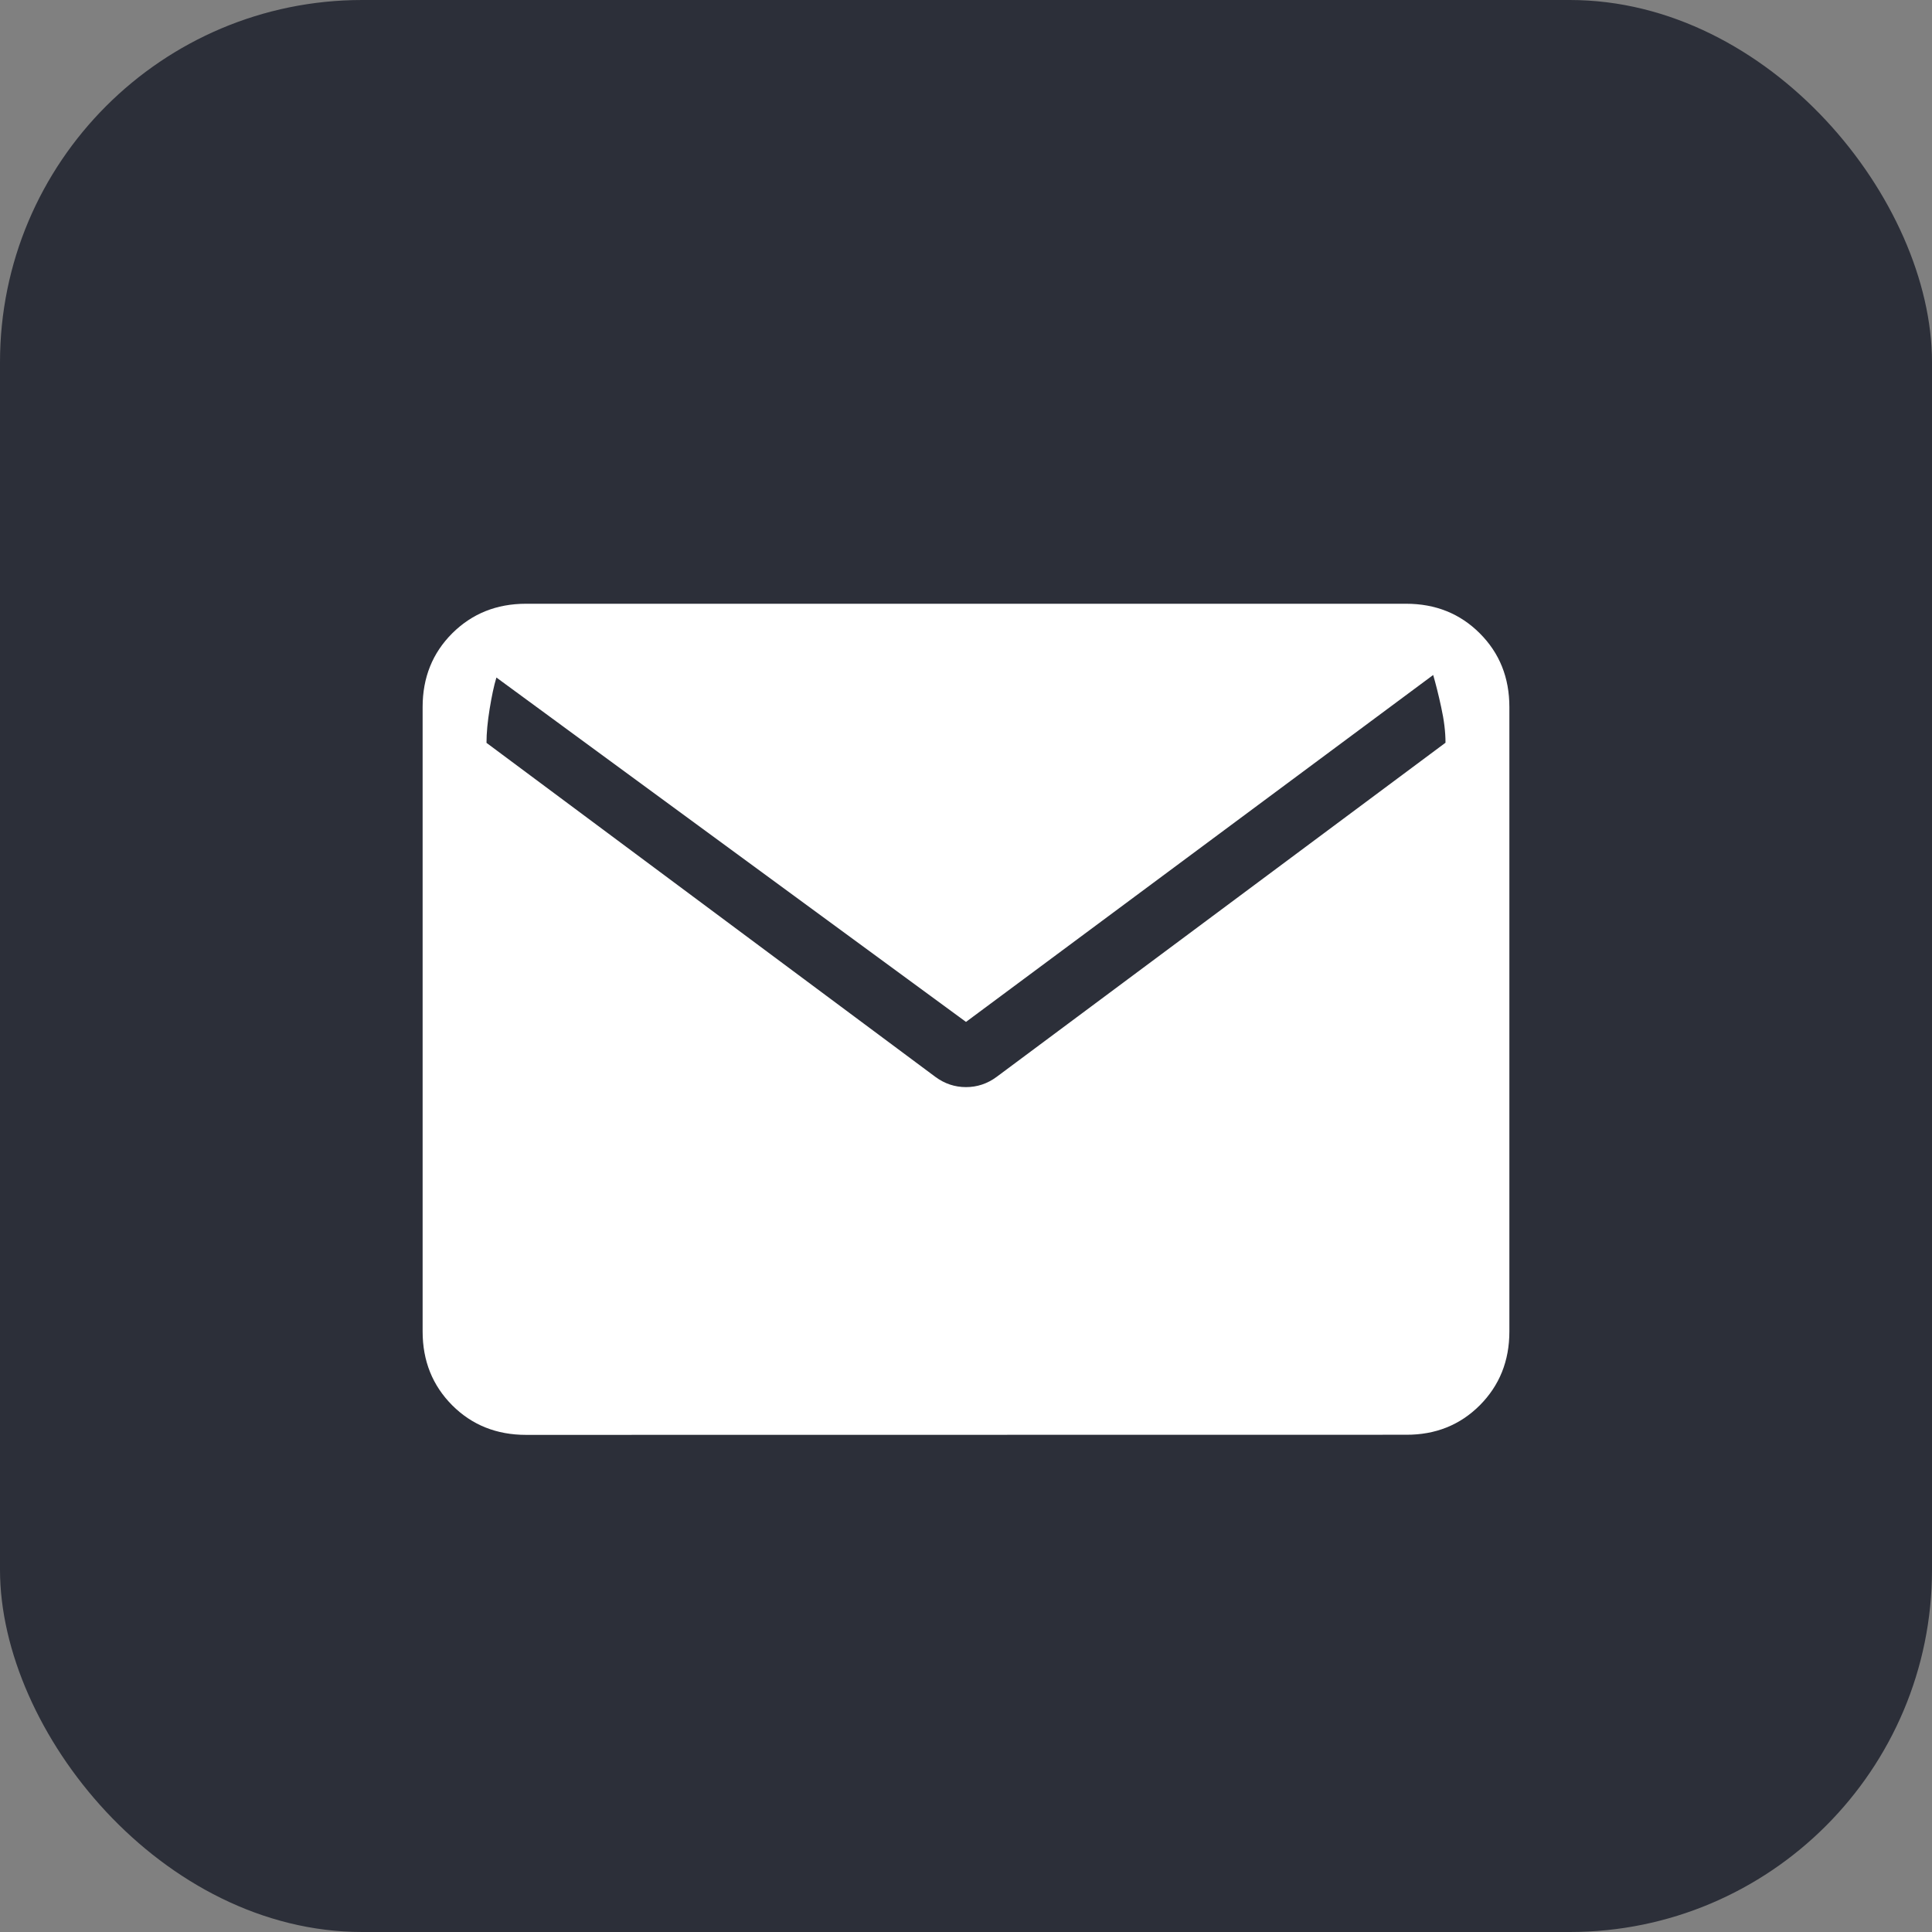
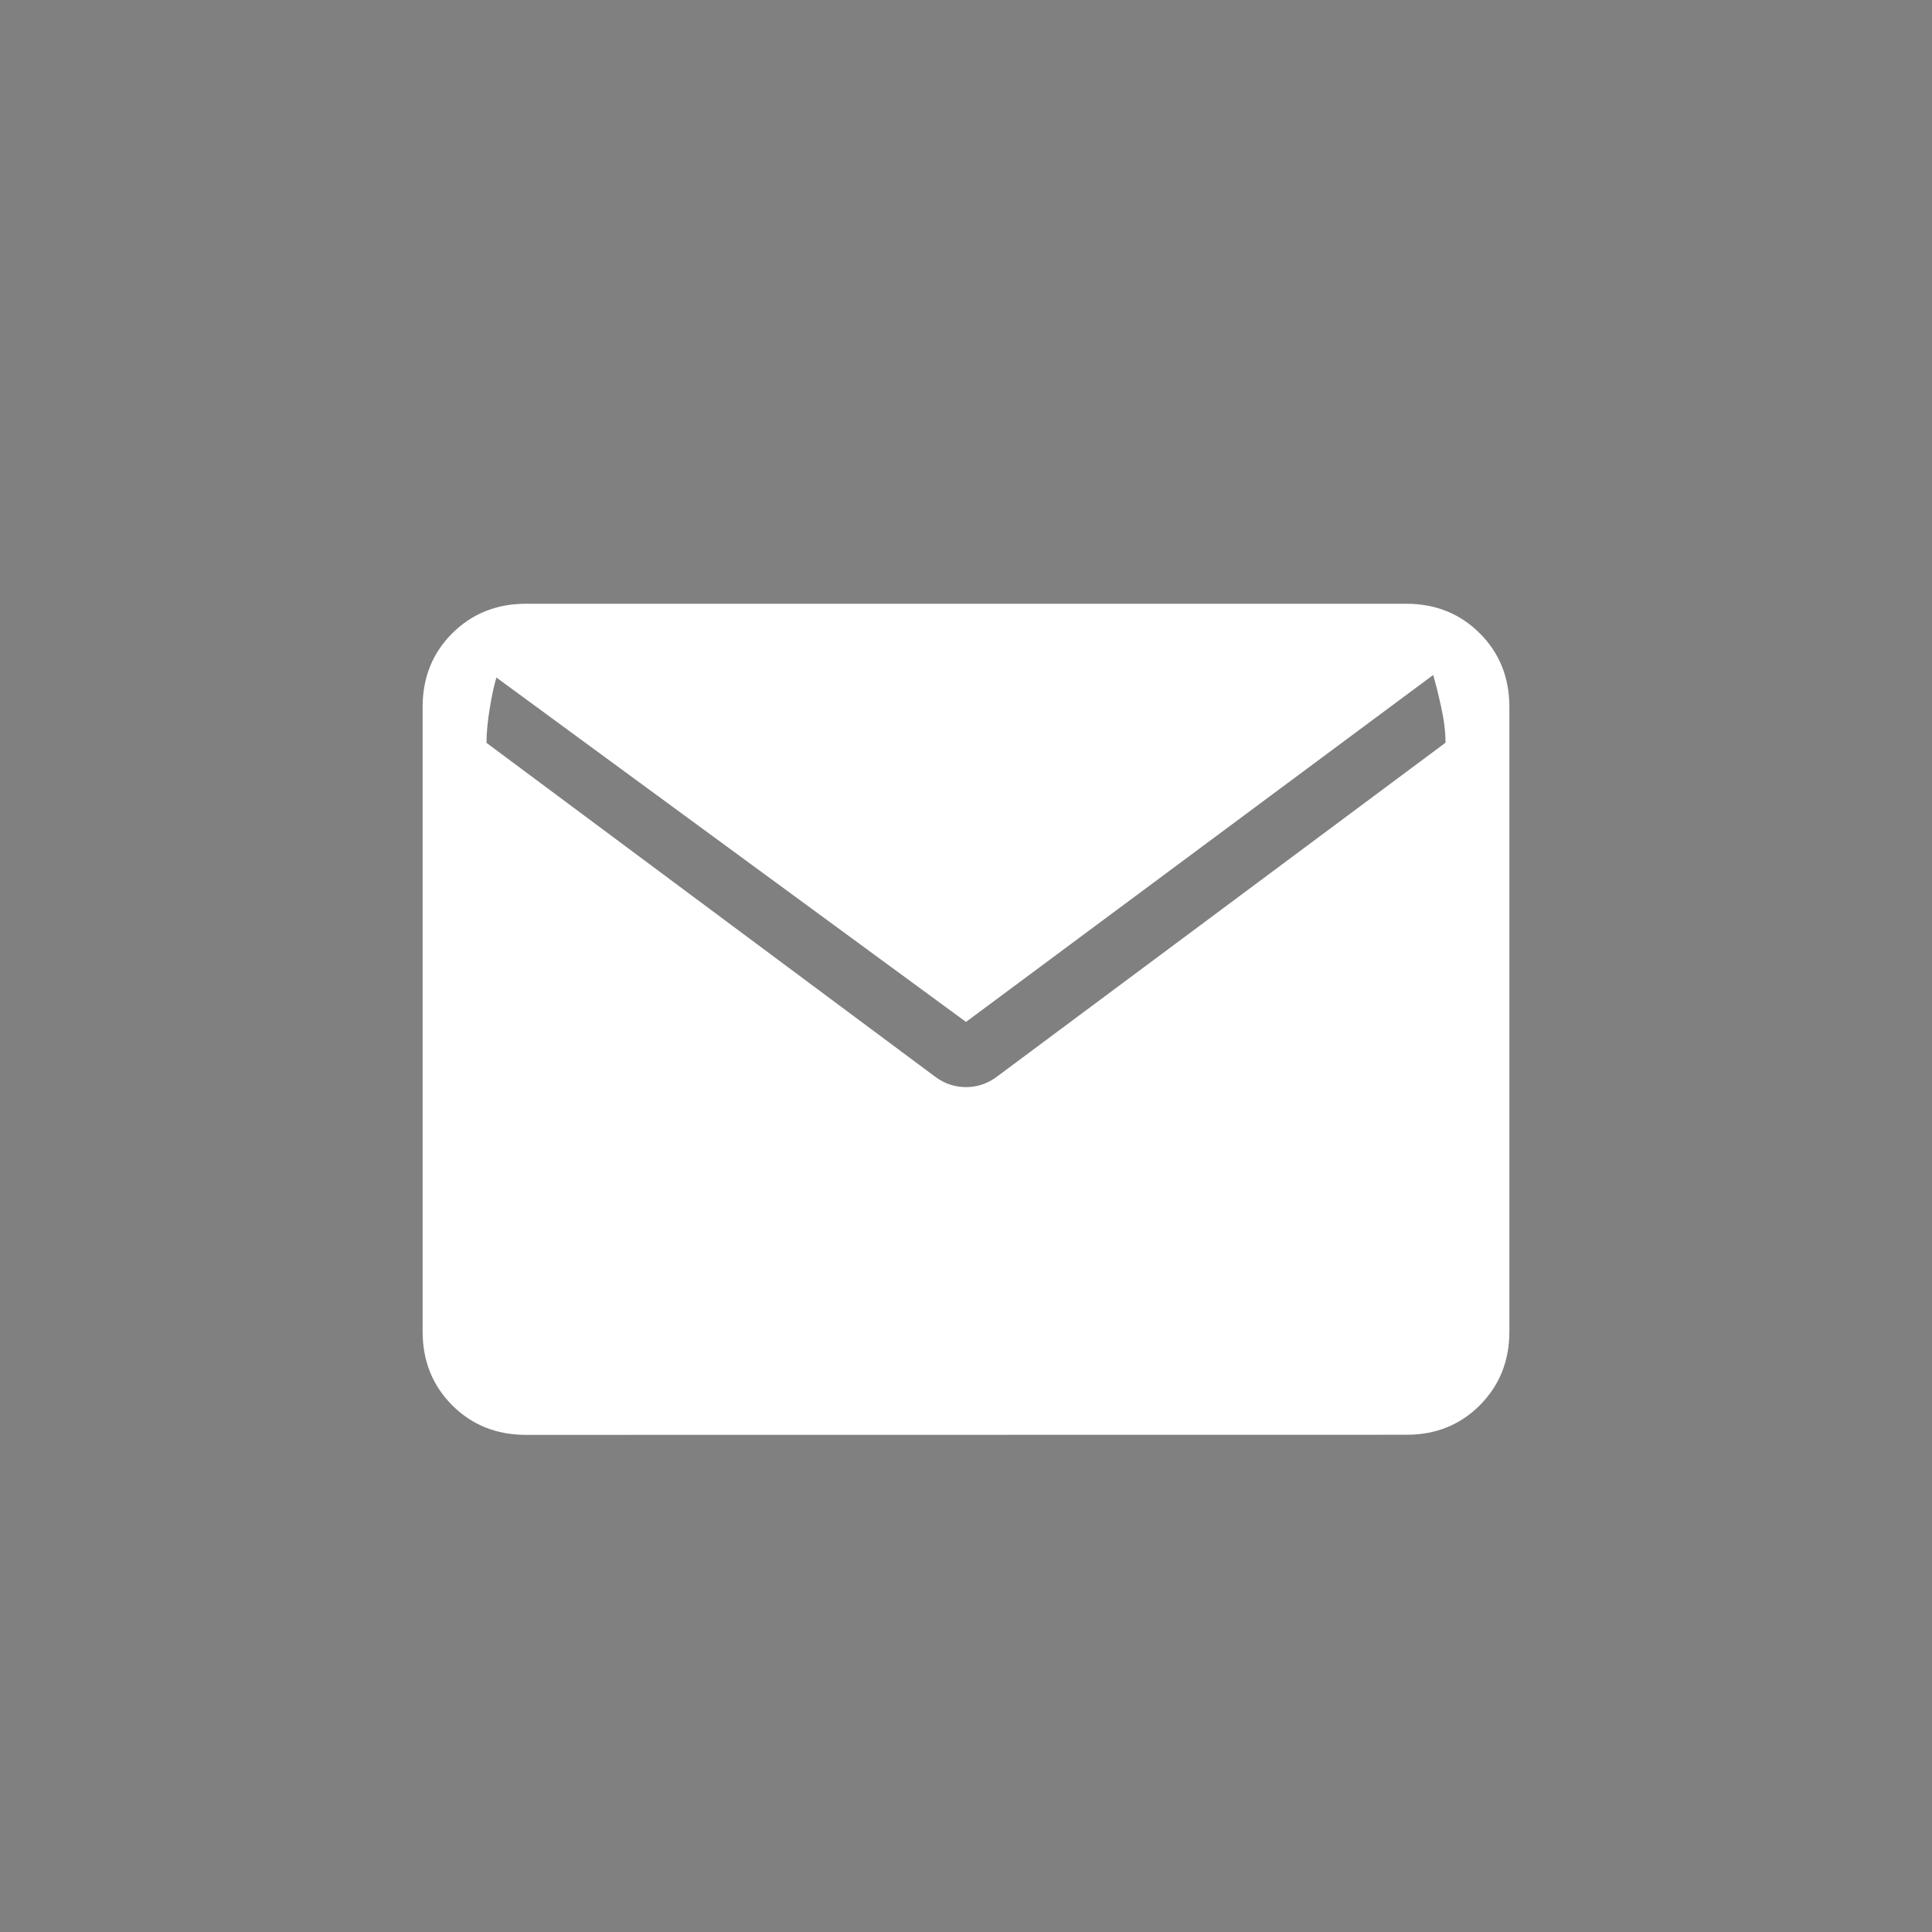
<svg xmlns="http://www.w3.org/2000/svg" width="16" height="16" viewBox="0 0 16 16" fill="none">
  <rect x="0" y="0" width="16" height="16" fill="#808080" stroke="none" />
-   <rect width="16" height="16" rx="3" fill="#2C2F39" />
  <path d="M7.746 8.918C7.823 8.975 7.908 9.003 8 9.003C8.092 9.003 8.177 8.975 8.254 8.918L11.971 6.151C11.971 6.061 11.959 5.963 11.935 5.855C11.912 5.748 11.889 5.659 11.869 5.59L8 8.463L4.111 5.611C4.09 5.68 4.072 5.767 4.055 5.871C4.038 5.976 4.029 6.069 4.029 6.152L7.746 8.918ZM4.356 11.883C4.112 11.883 3.908 11.801 3.745 11.638C3.582 11.474 3.5 11.271 3.5 11.027V5.855C3.5 5.611 3.582 5.408 3.745 5.245C3.909 5.082 4.112 5 4.356 5H11.645C11.889 5 12.092 5.082 12.255 5.245C12.419 5.409 12.5 5.612 12.5 5.856V11.027C12.5 11.271 12.418 11.474 12.255 11.638C12.092 11.801 11.889 11.883 11.645 11.882L4.356 11.883Z" fill="white" />
</svg>